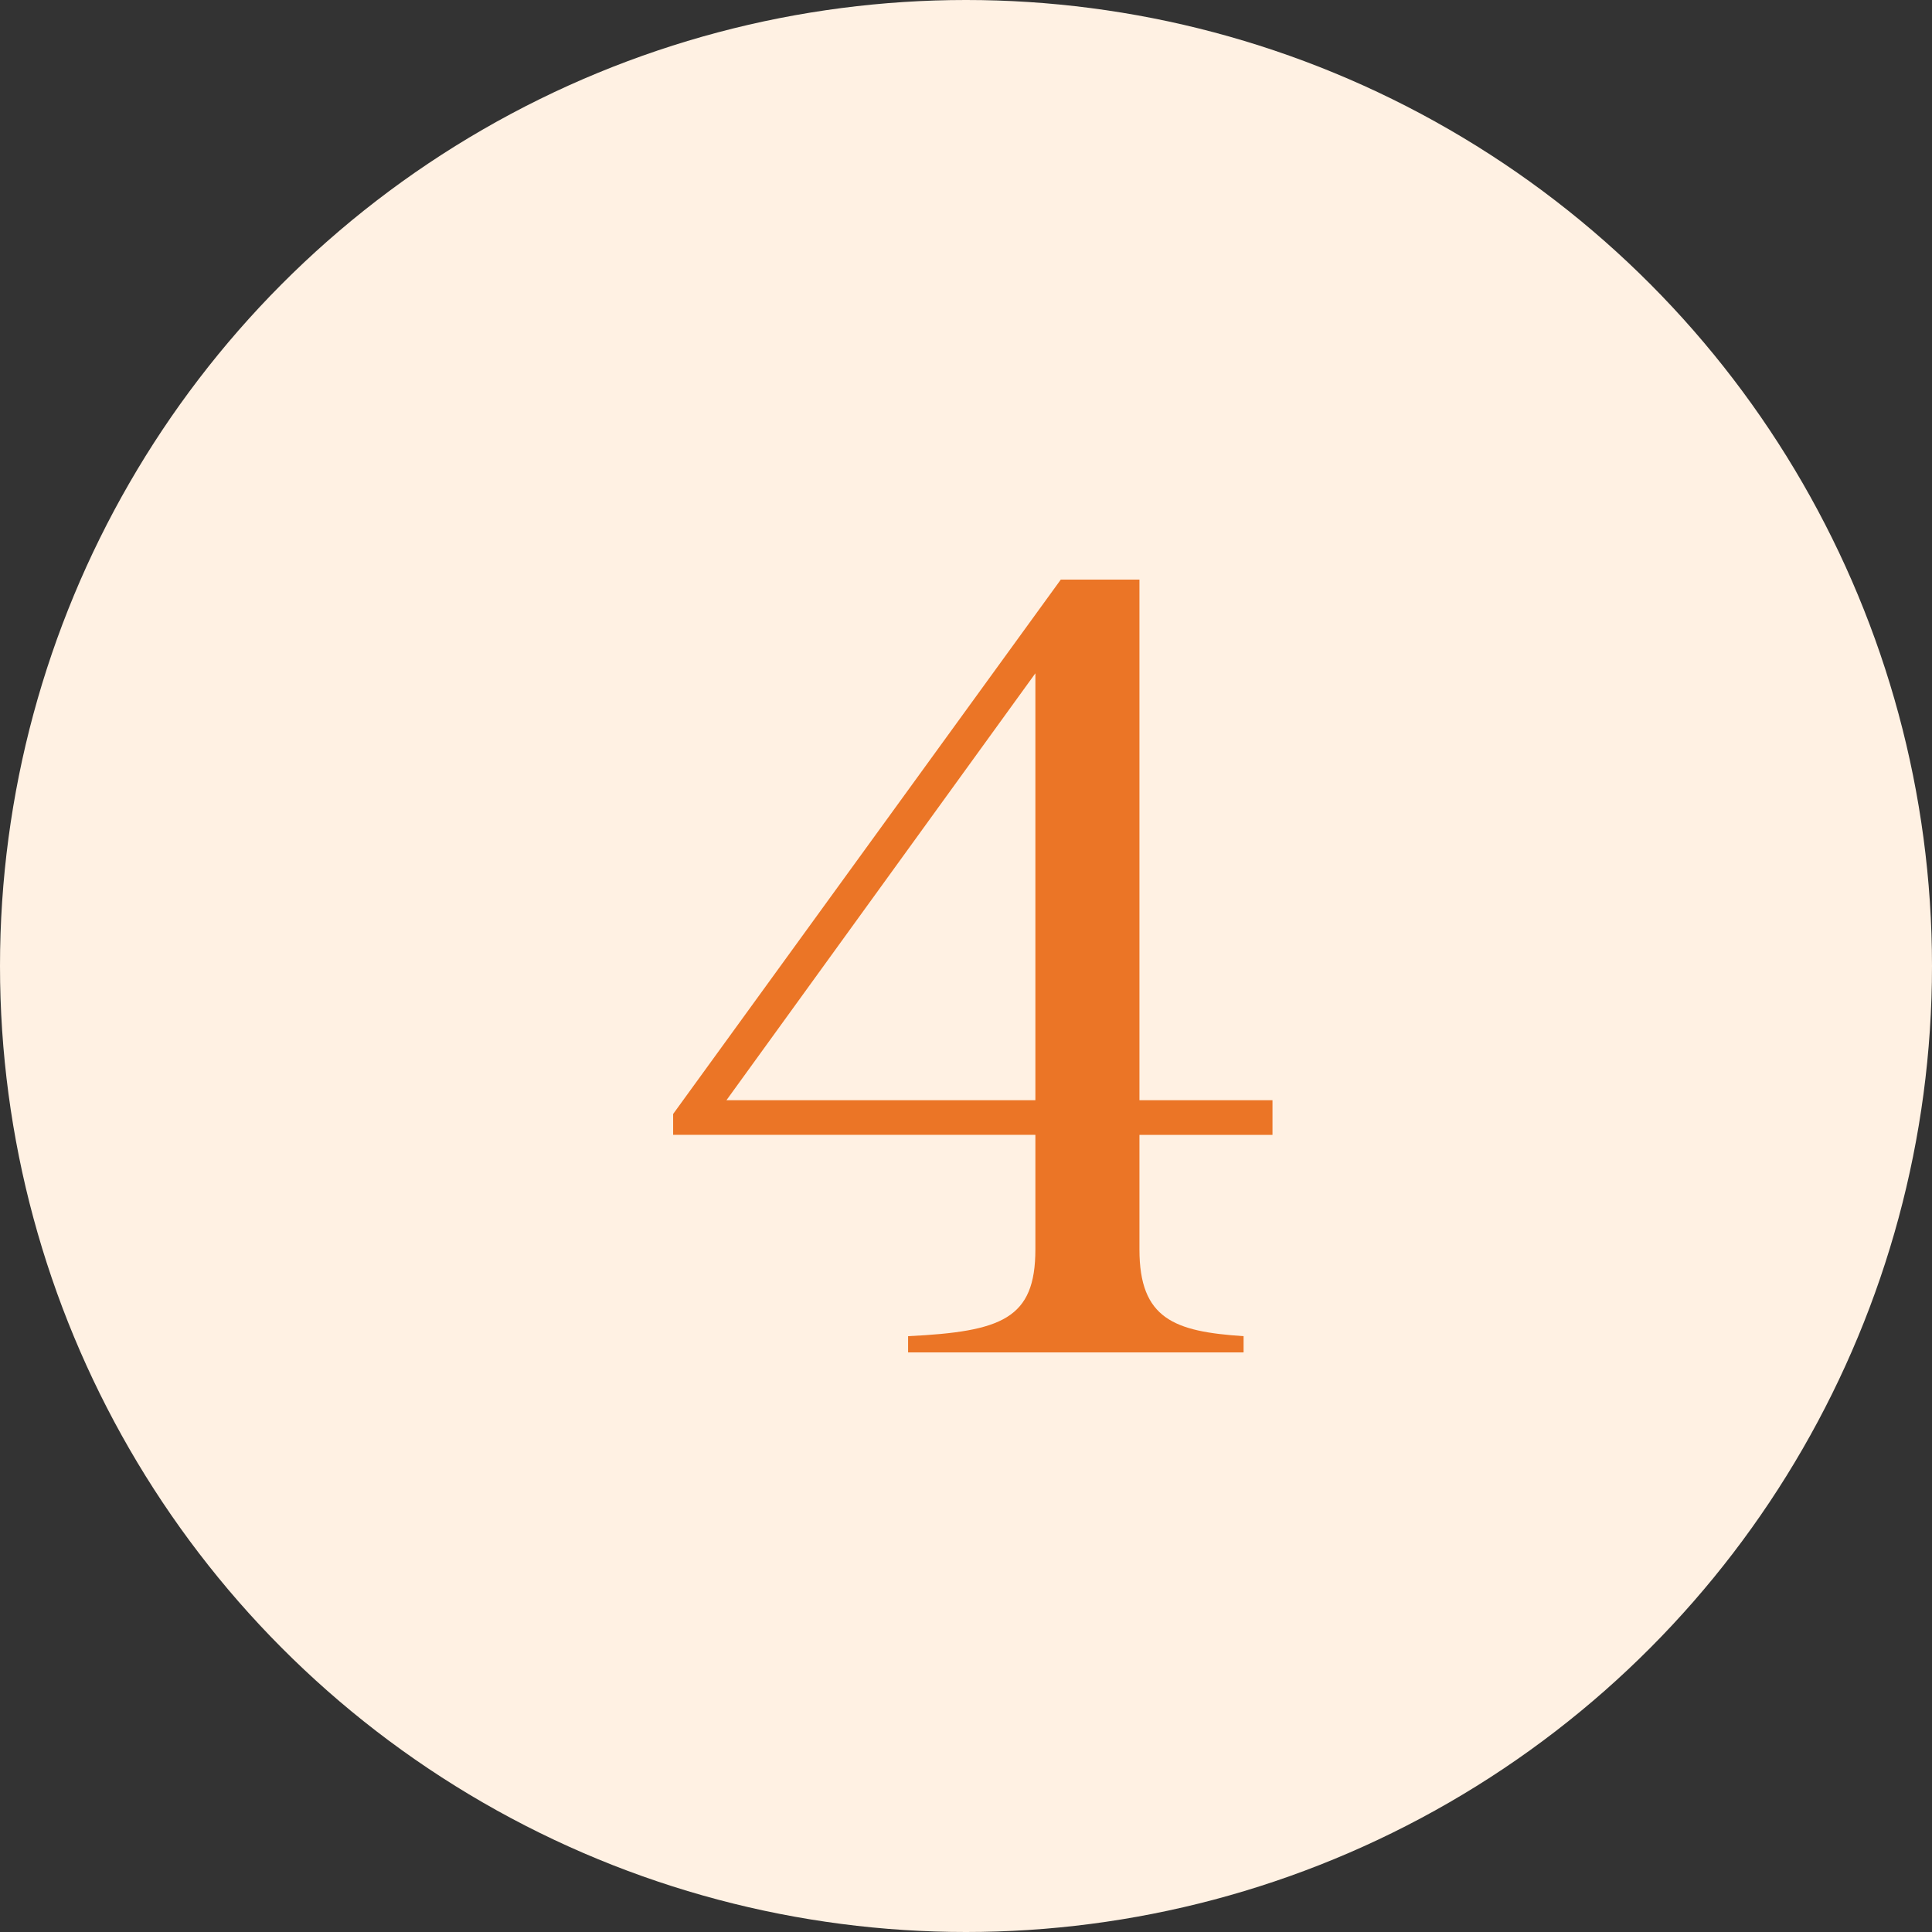
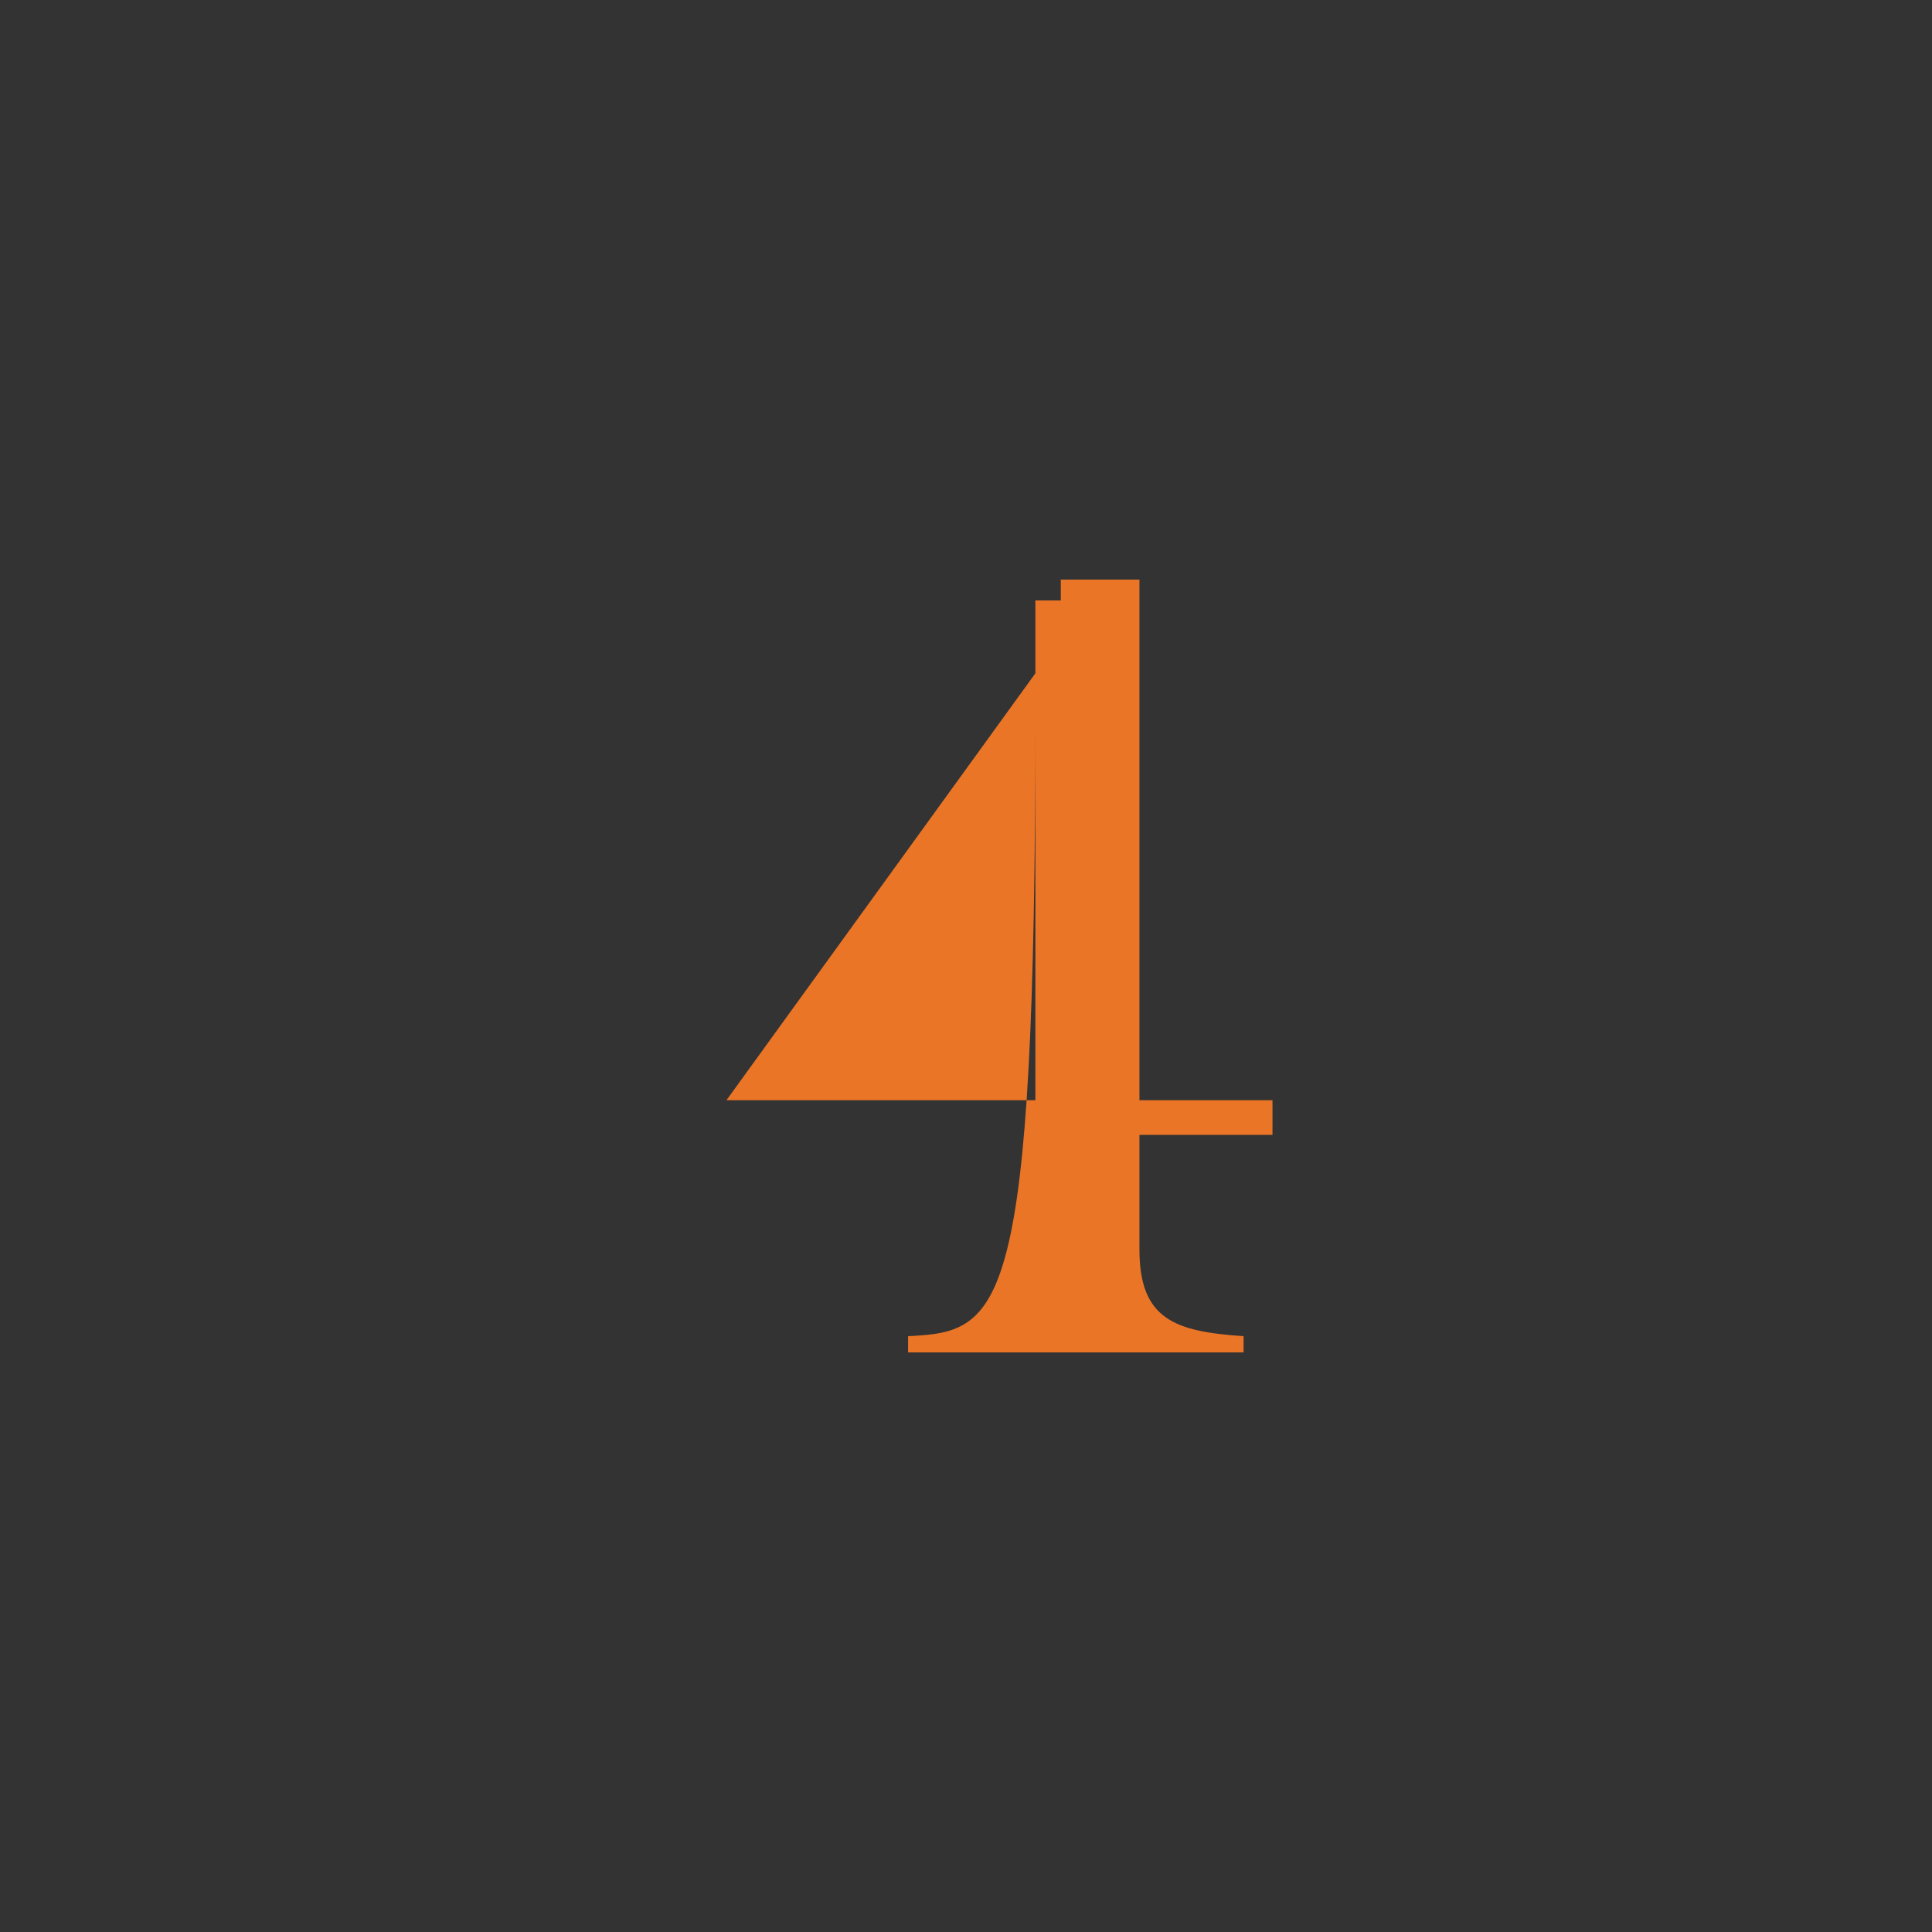
<svg xmlns="http://www.w3.org/2000/svg" id="Group_11808" data-name="Group 11808" width="80" height="80" viewBox="0 0 80 80">
  <rect x="0" y="0" width="80" height="80" fill="#333333" stroke="none" />
  <g id="Group_11559" data-name="Group 11559" transform="translate(0 0)">
    <g id="Group_251" data-name="Group 251">
-       <circle id="Ellipse_42" data-name="Ellipse 42" cx="40" cy="40" r="40" fill="#fff1e3" />
-     </g>
+       </g>
  </g>
-   <path id="Path_10481" data-name="Path 10481" d="M10.829,1.272H24.721V.6C21.847.41,20.409-.117,20.409-2.991V-7.734h5.509V-9.171H20.409V-30.728H17.152L1.1-8.6v.862H16.1v4.743C16.1-.117,14.709.41,10.829.6ZM3.308-9.171,16.1-26.848V-9.171Z" transform="translate(26.773 54.728)" fill="#eb7526" />
+   <path id="Path_10481" data-name="Path 10481" d="M10.829,1.272H24.721V.6C21.847.41,20.409-.117,20.409-2.991V-7.734h5.509V-9.171H20.409V-30.728H17.152v.862H16.1v4.743C16.1-.117,14.709.41,10.829.6ZM3.308-9.171,16.1-26.848V-9.171Z" transform="translate(26.773 54.728)" fill="#eb7526" />
</svg>